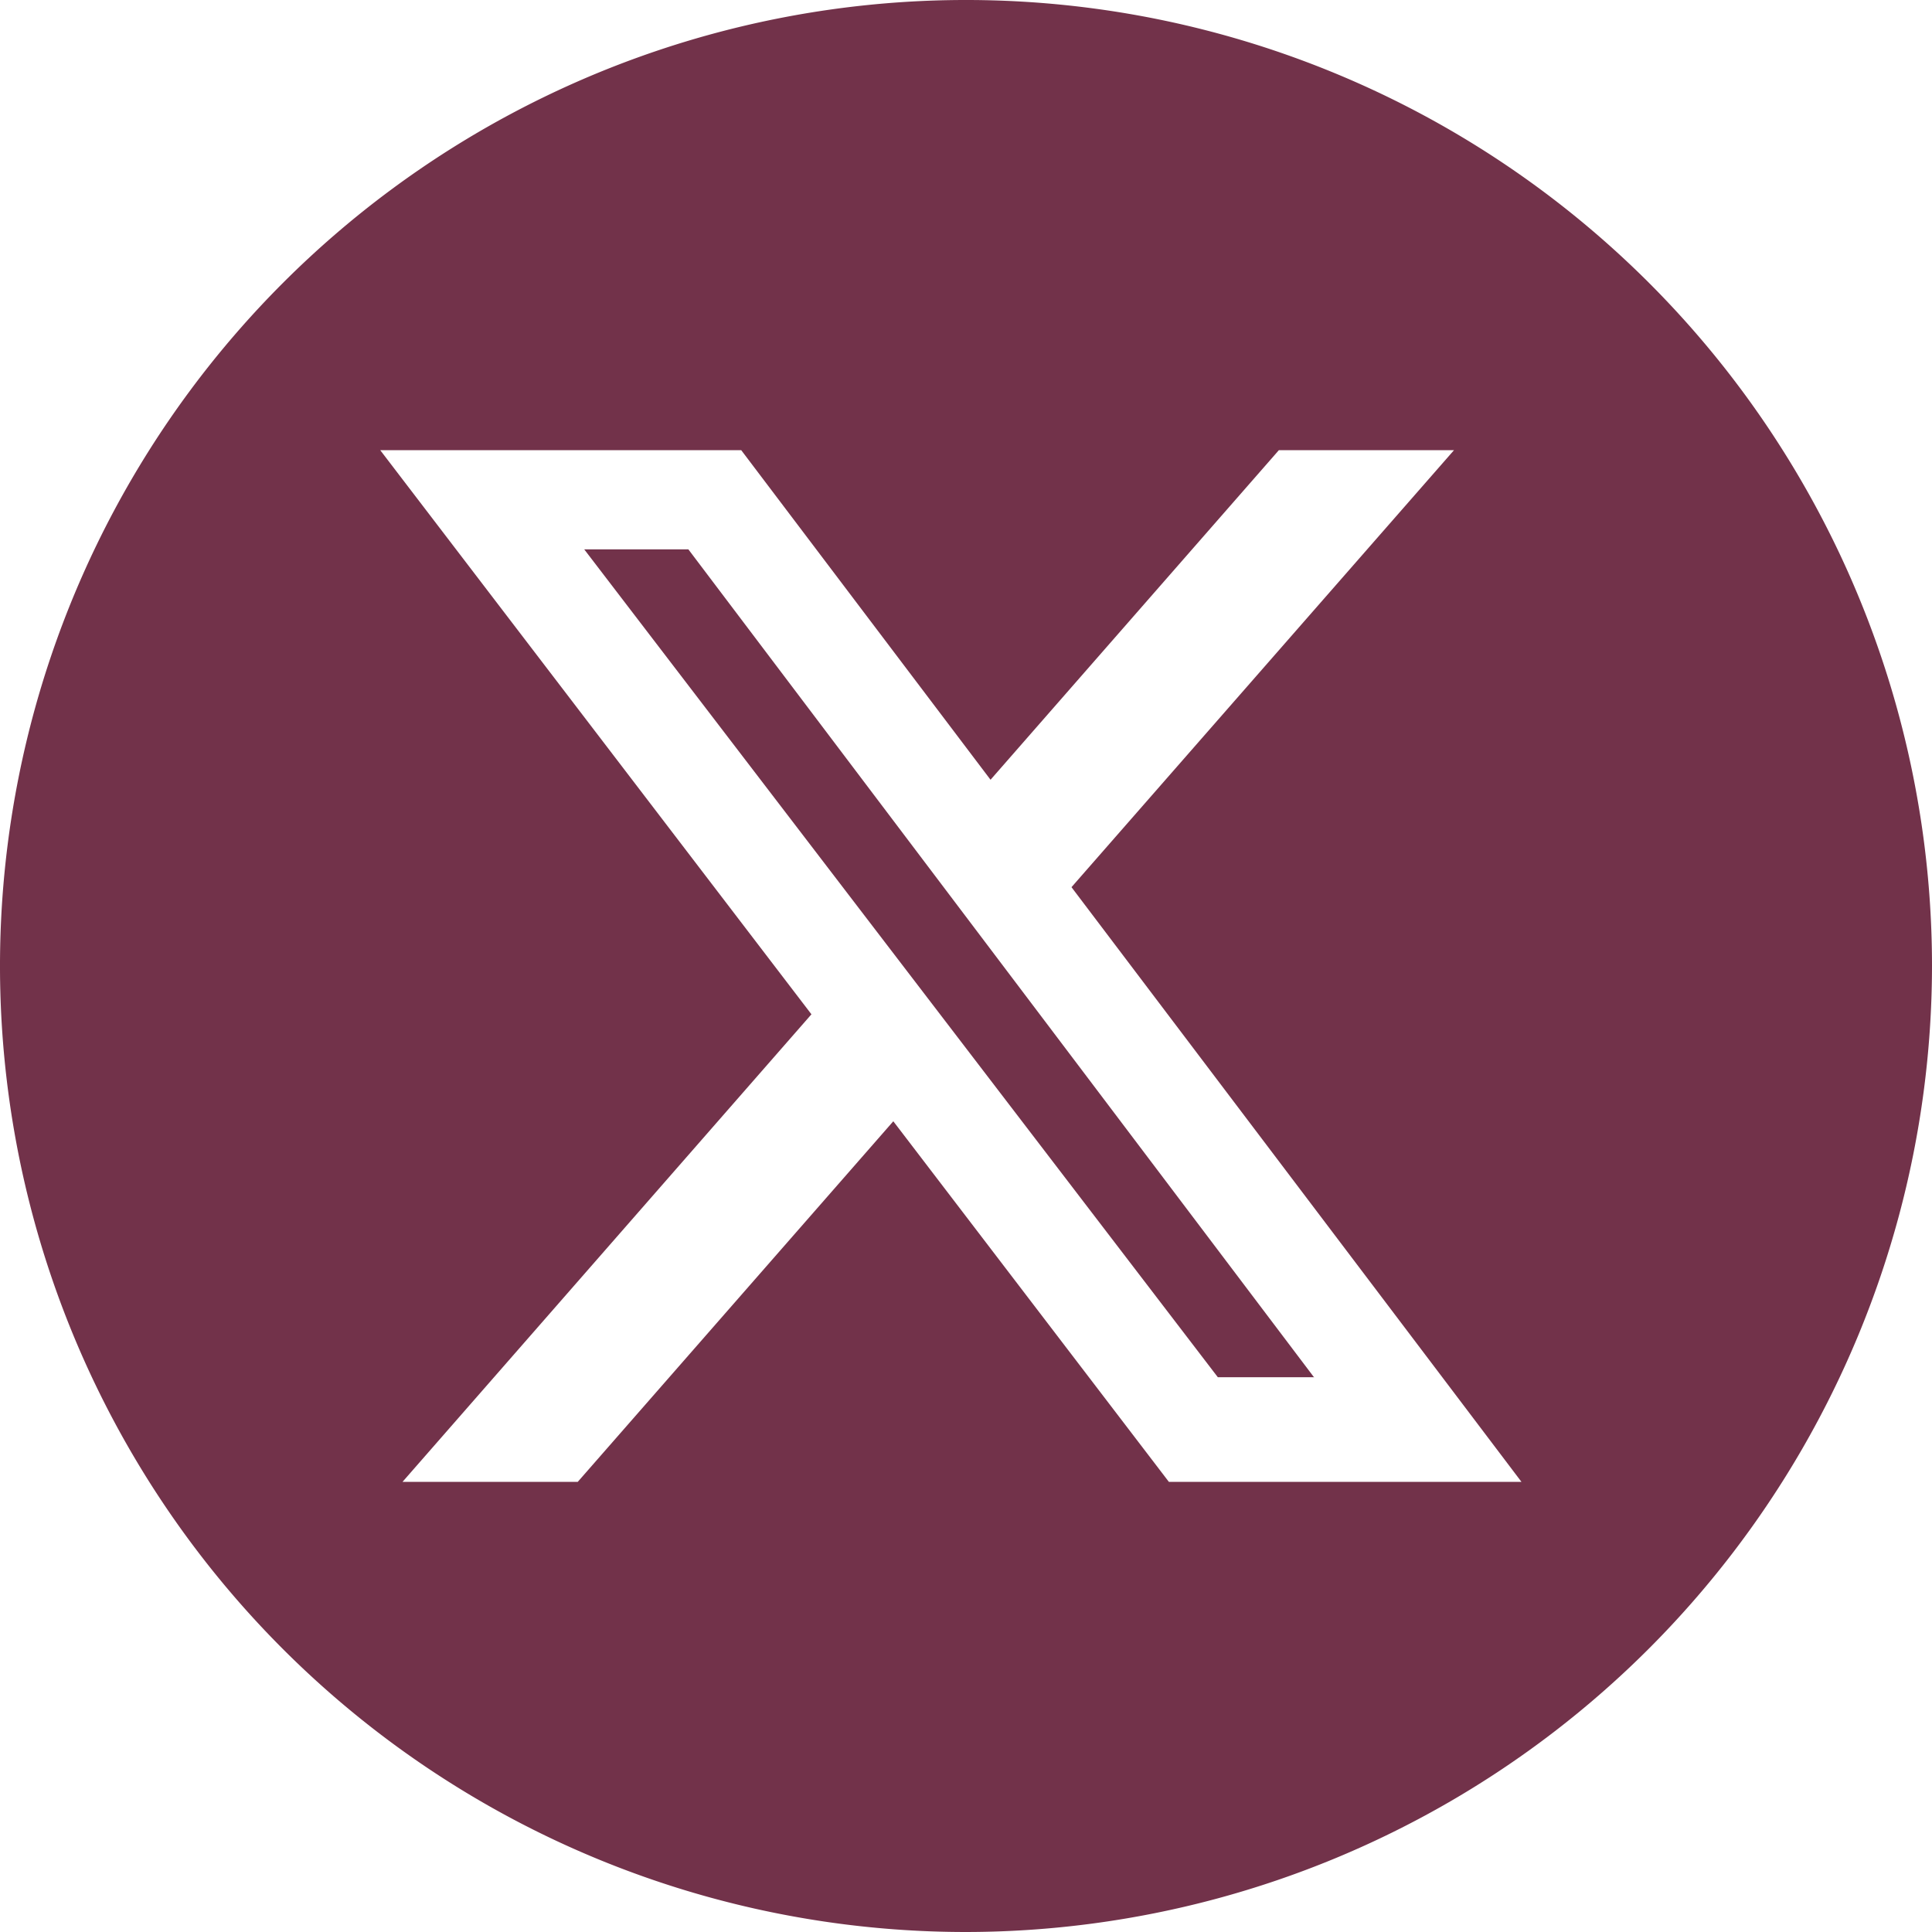
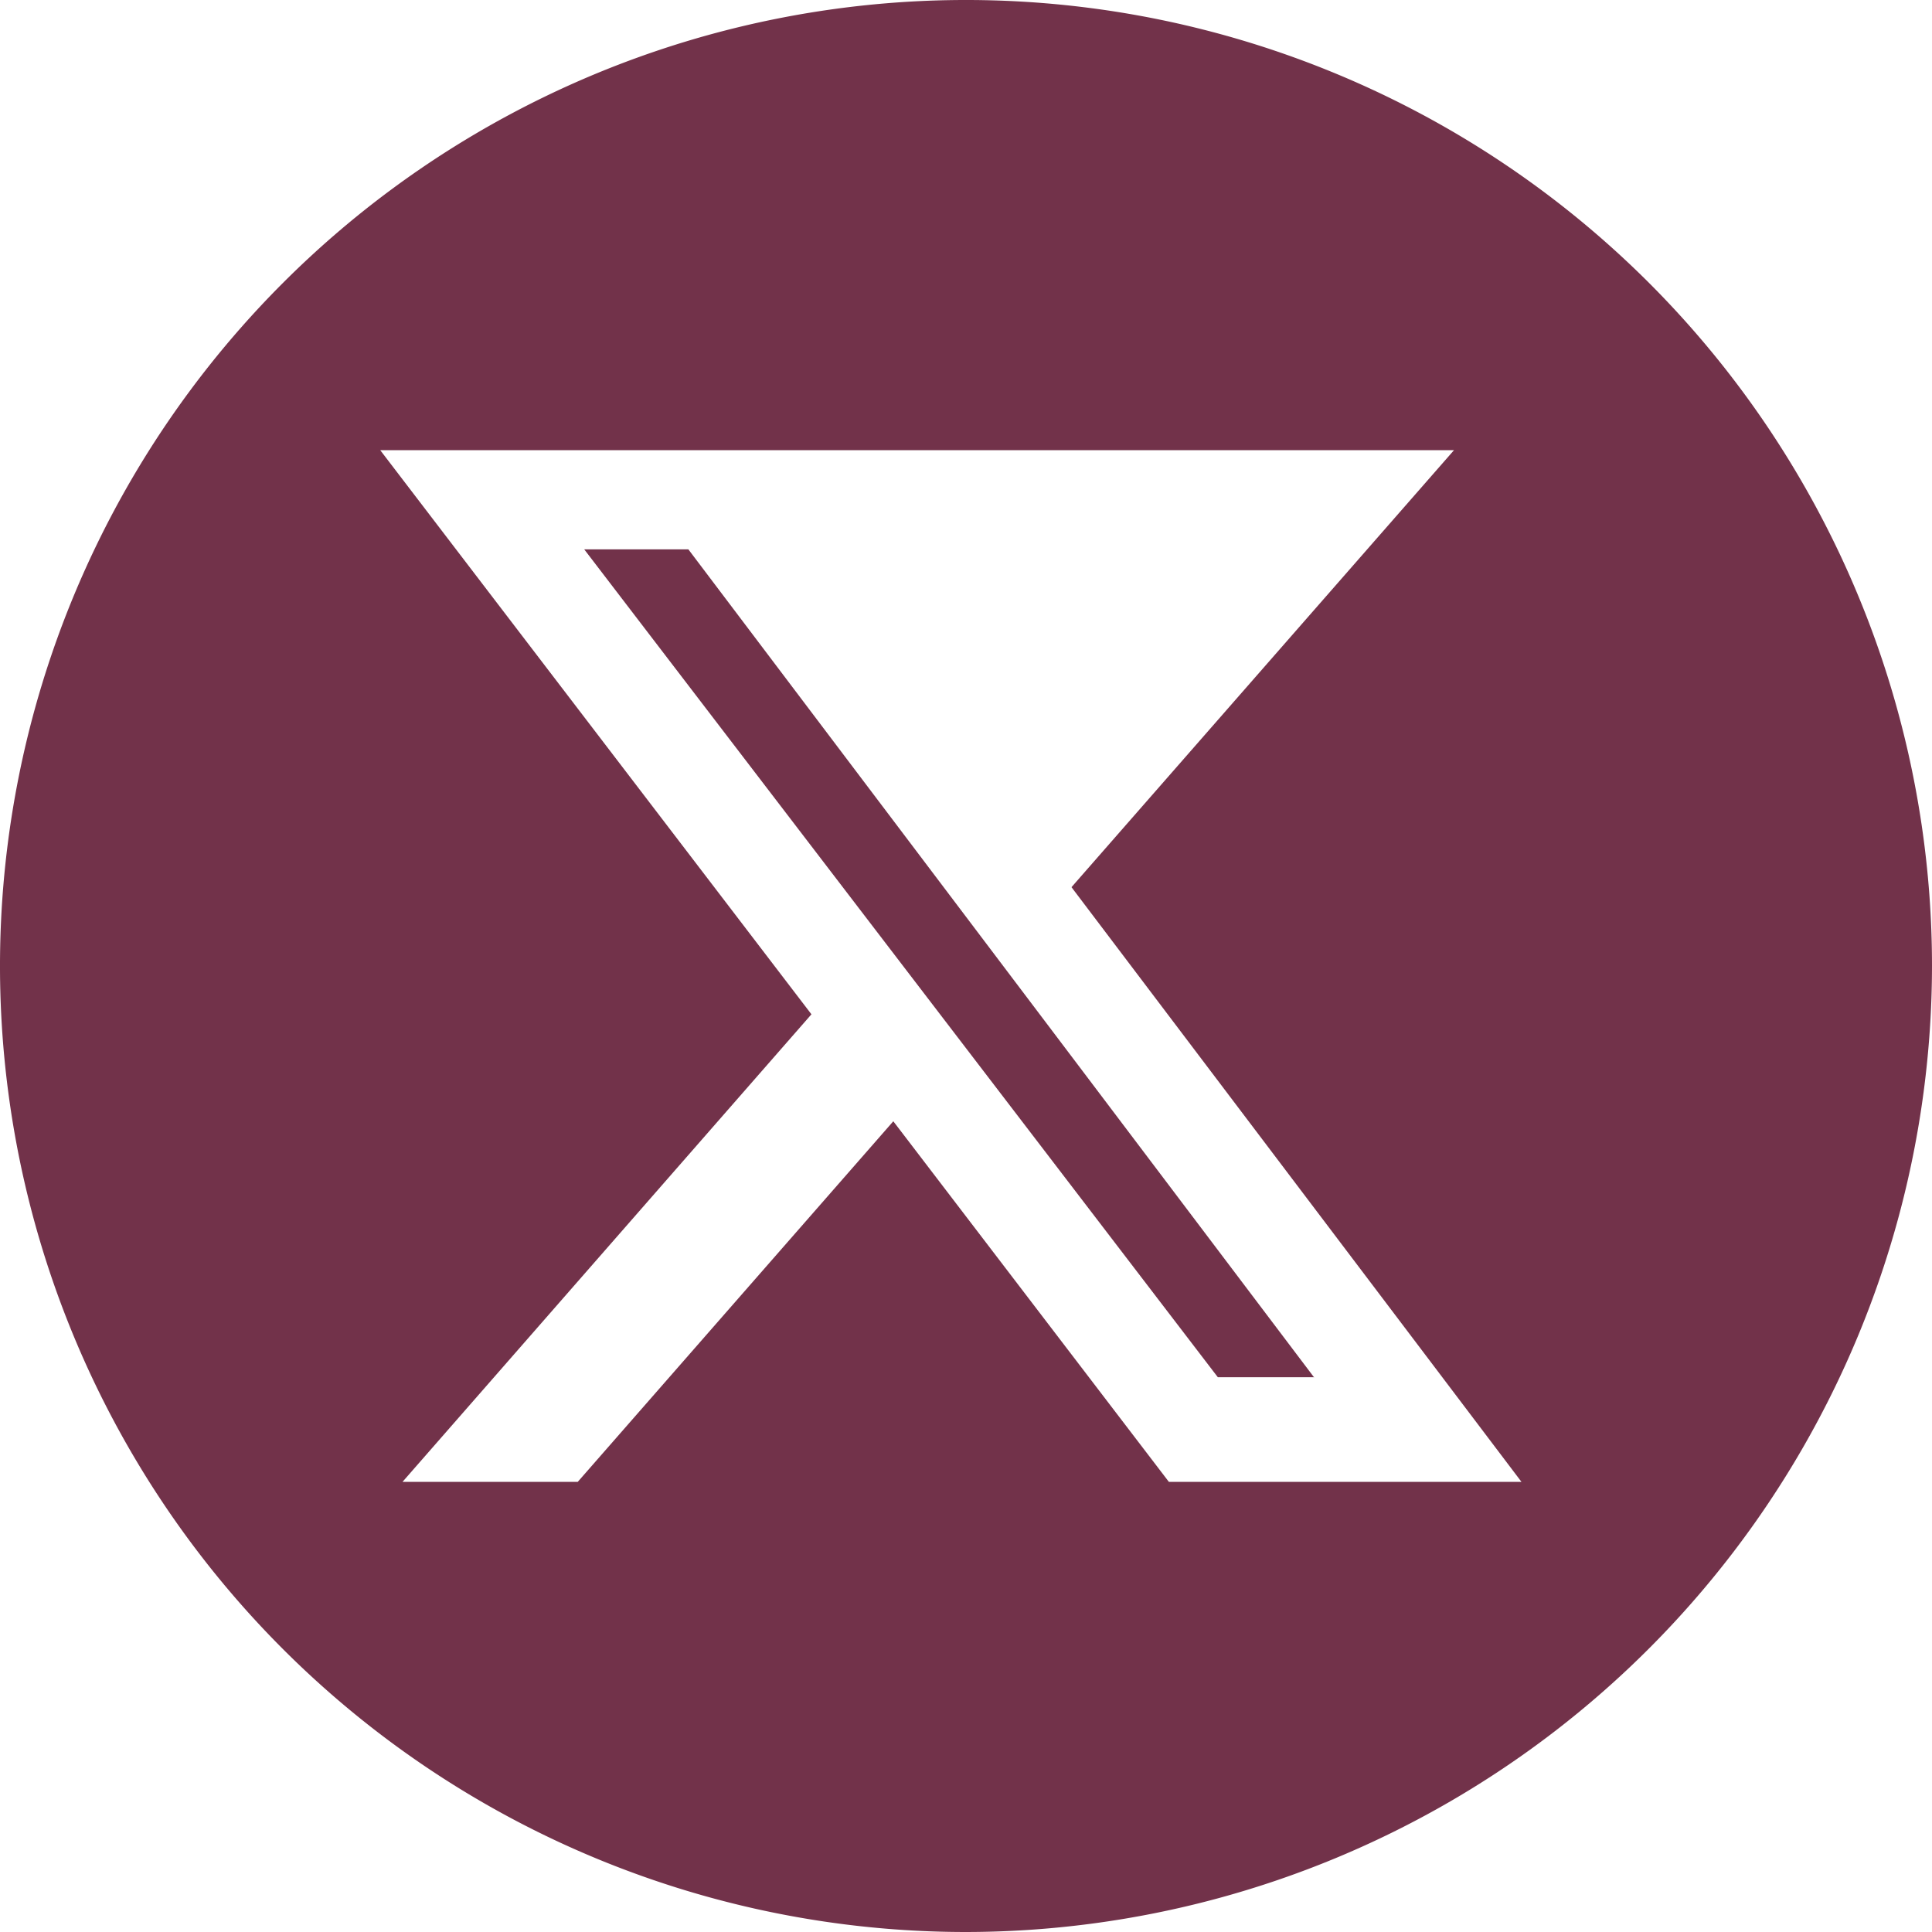
<svg xmlns="http://www.w3.org/2000/svg" width="20" height="20" viewBox="0 0 20 20">
-   <path d="M10,20A10,10,0,1,1,20,10,10.011,10.011,0,0,1,10,20Zm-.752-8.392h0L12.1,15.34H15.75L11.092,9.184,15.052,4.66H13.239L10.254,8.072,7.673,4.66H3.936L8.4,10.5,4.167,15.34H5.981l3.265-3.731Zm4.359,2.649h-1L6.048,5.687H7.126L13.6,14.254Z" fill="#72324a" />
+   <path d="M10,20A10,10,0,1,1,20,10,10.011,10.011,0,0,1,10,20Zm-.752-8.392h0L12.1,15.34H15.75L11.092,9.184,15.052,4.66H13.239H3.936L8.4,10.5,4.167,15.34H5.981l3.265-3.731Zm4.359,2.649h-1L6.048,5.687H7.126L13.6,14.254Z" fill="#72324a" />
</svg>